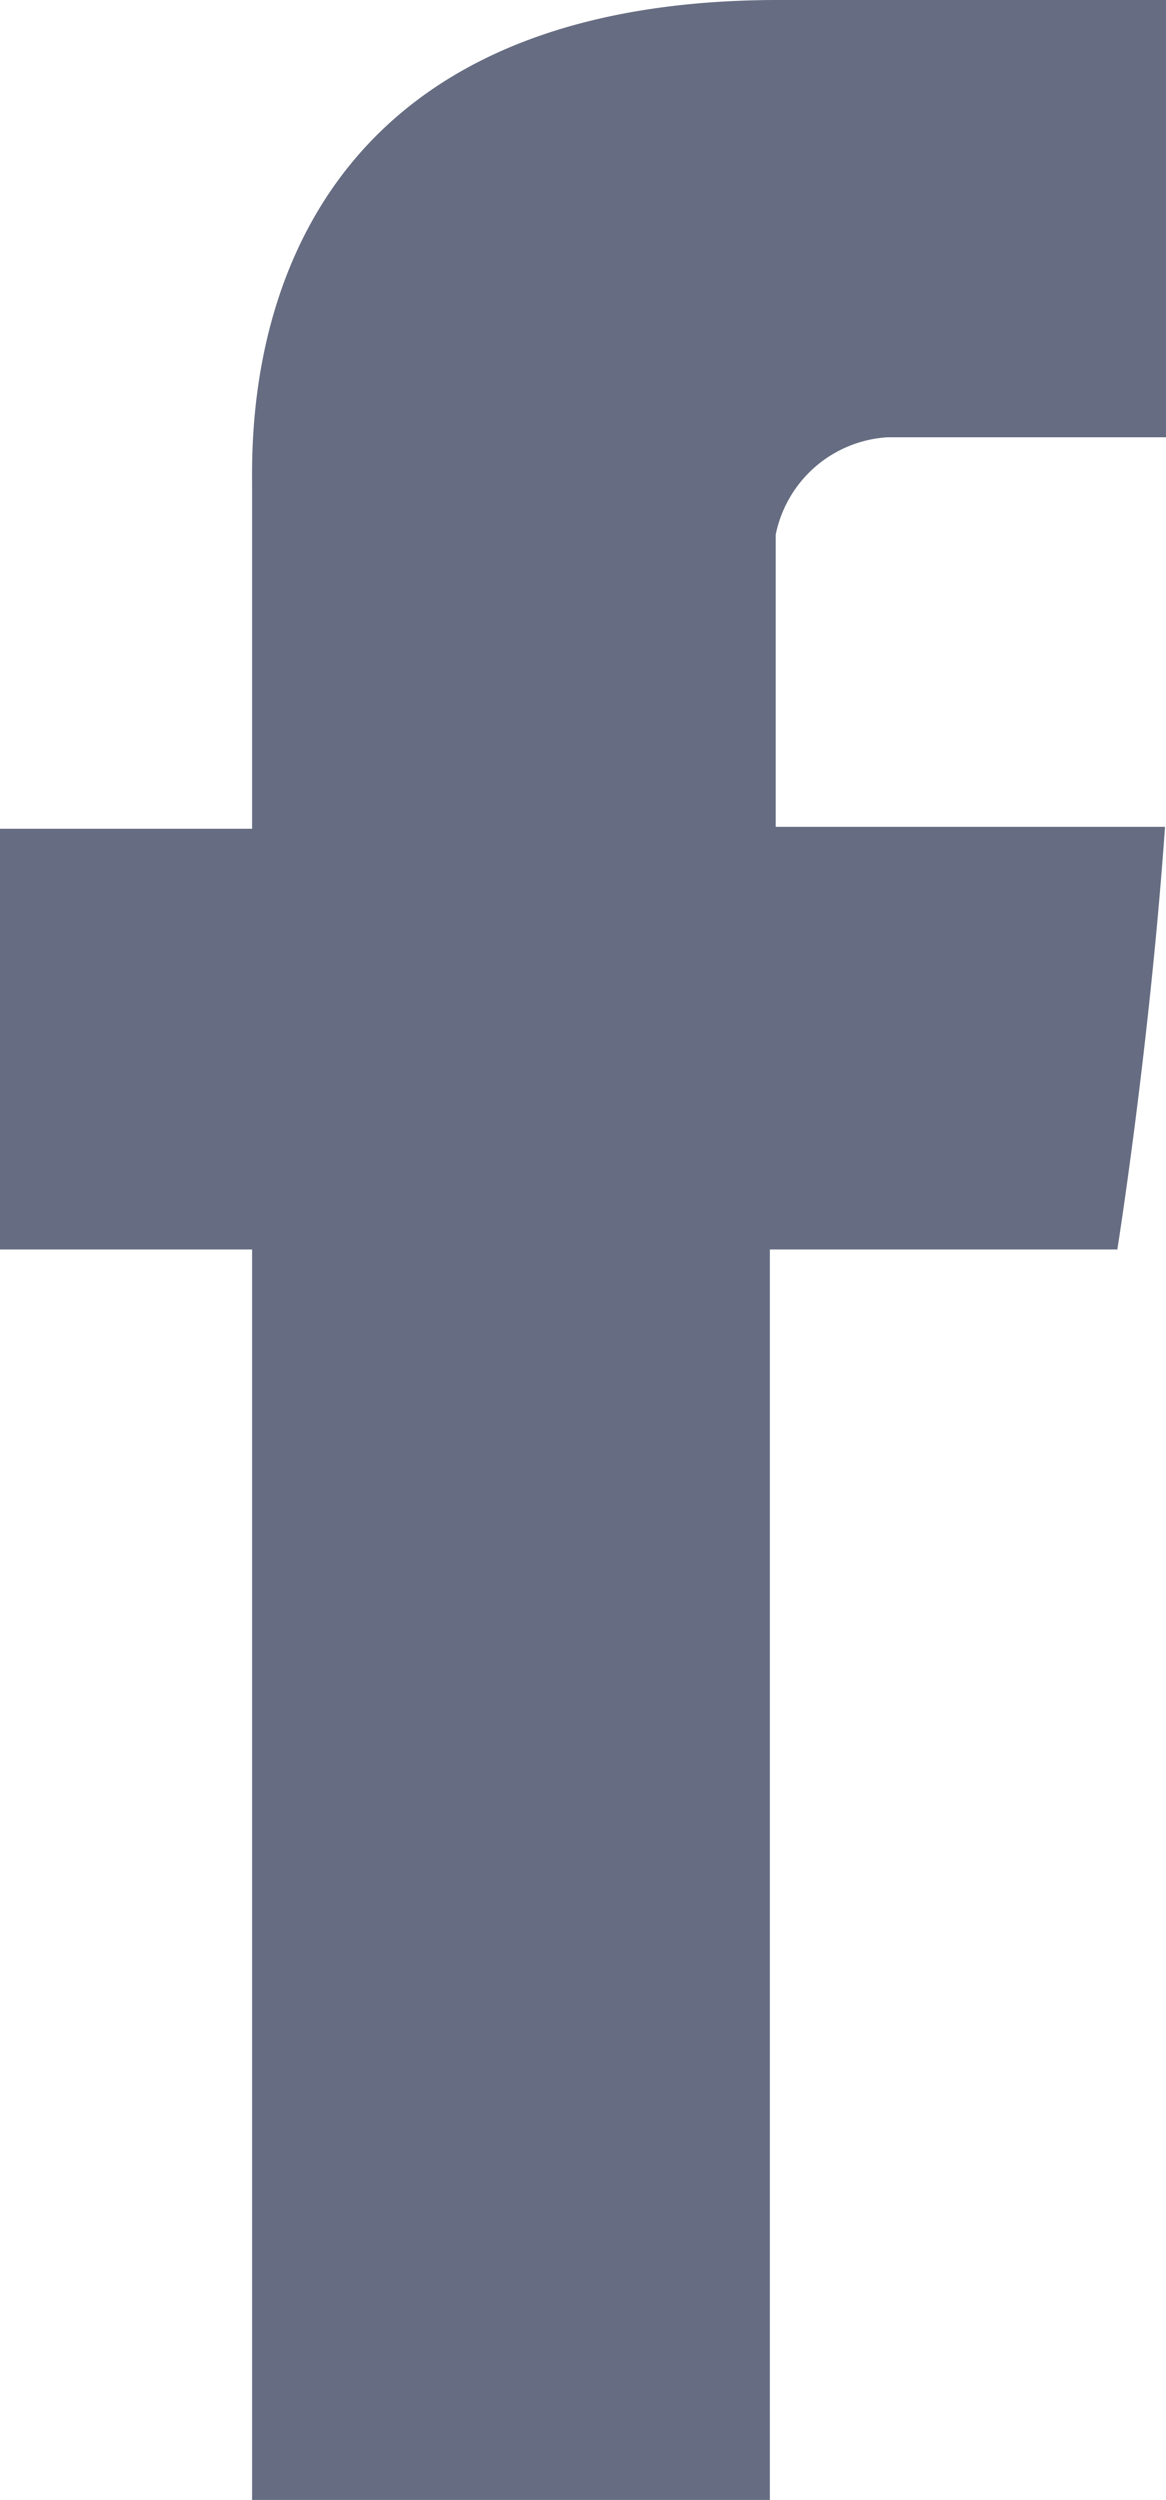
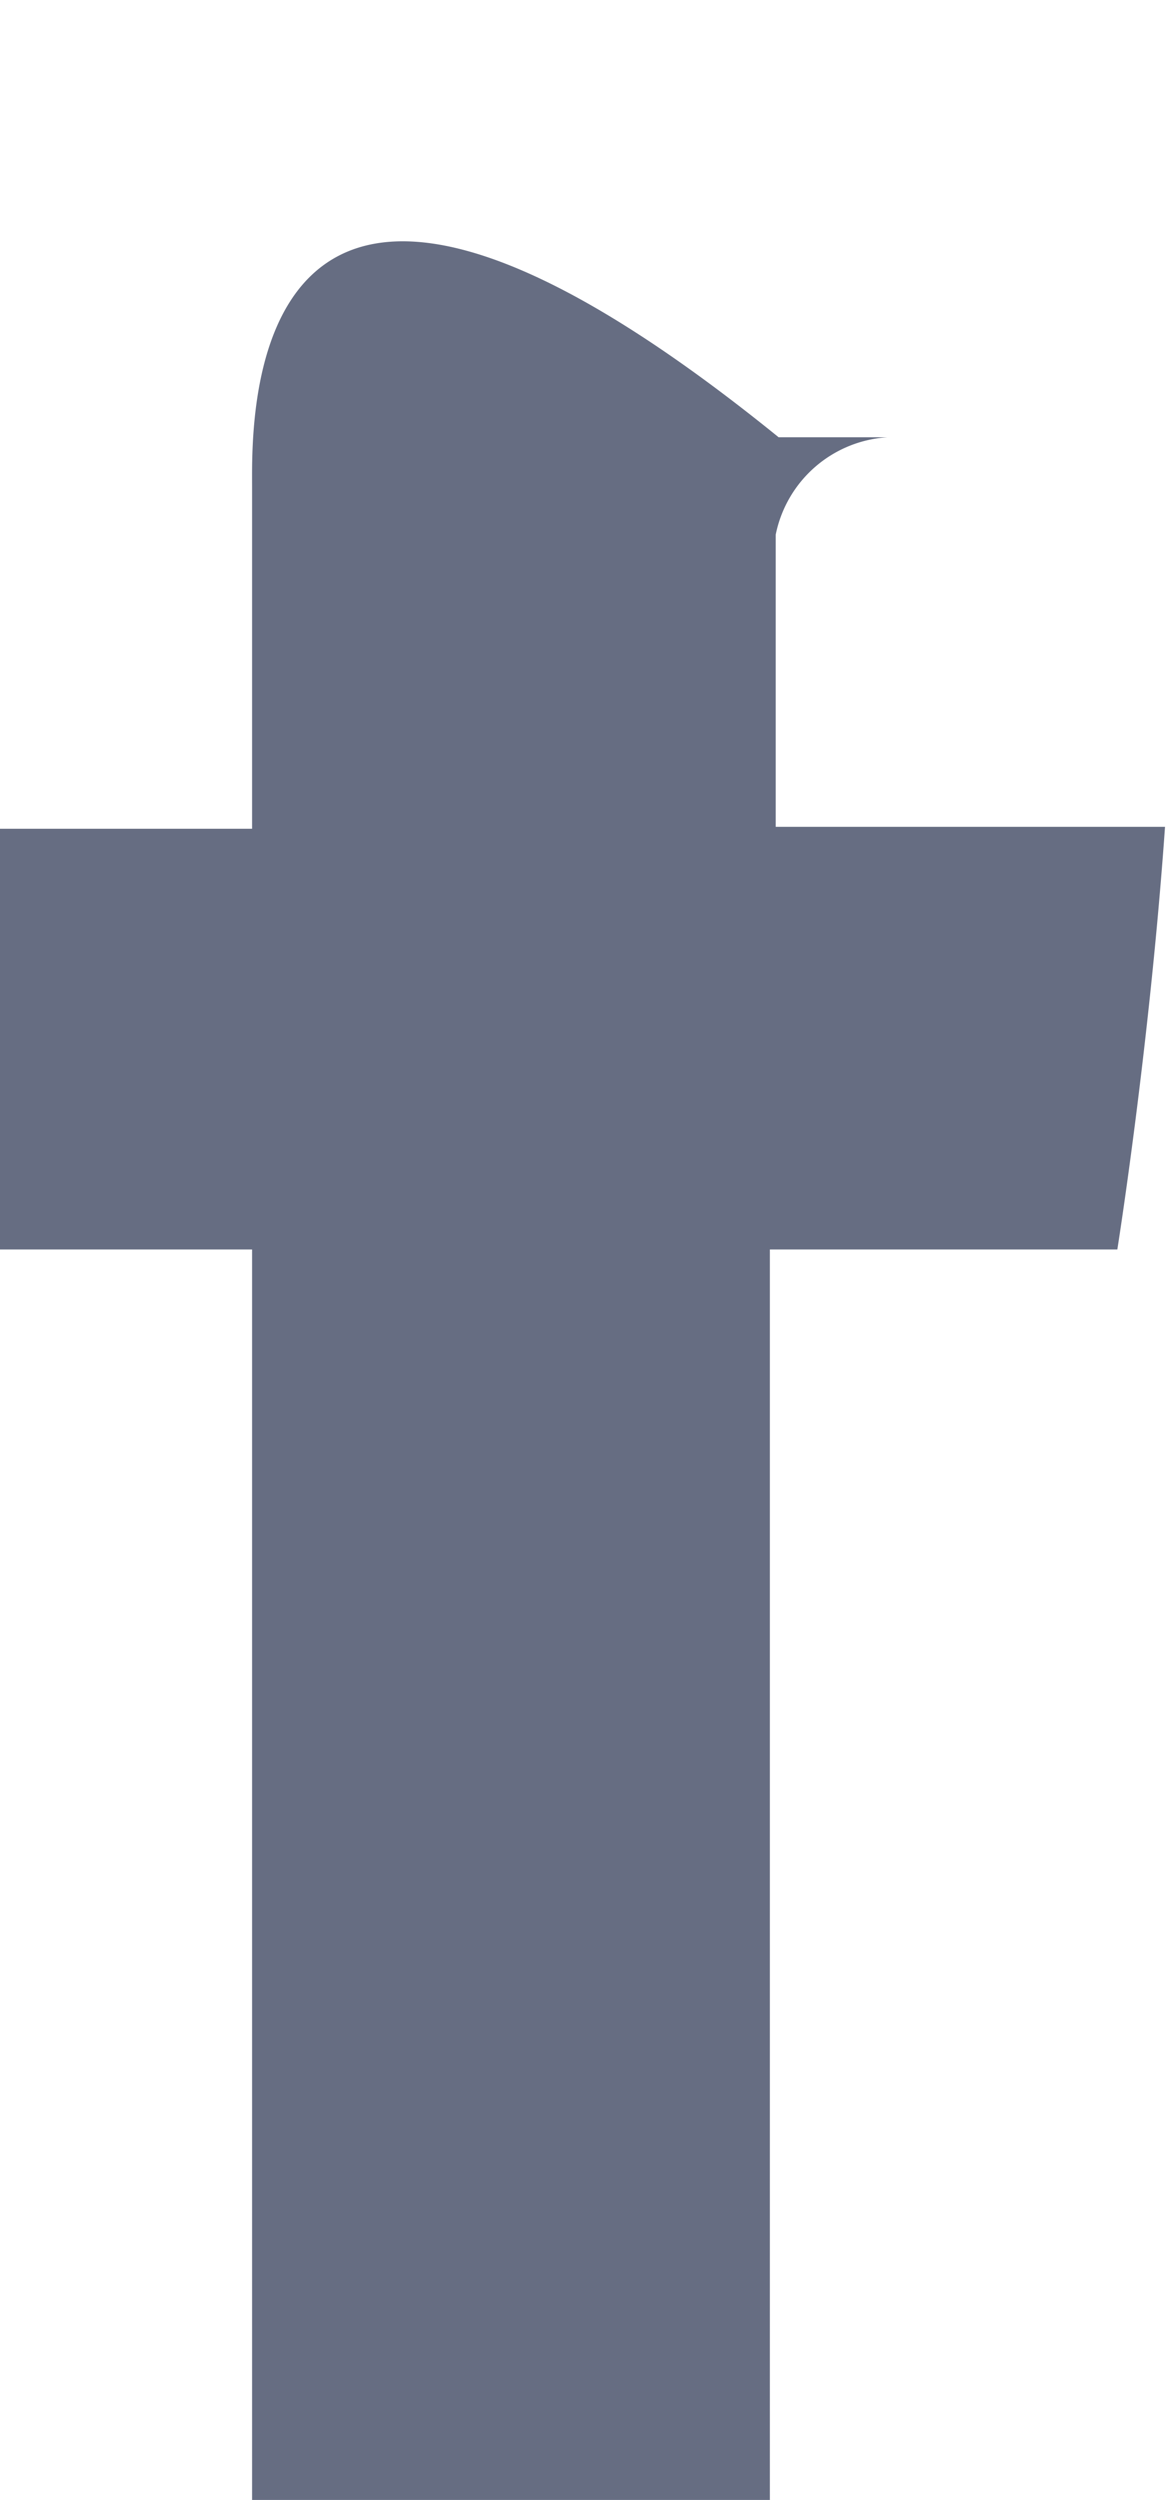
<svg xmlns="http://www.w3.org/2000/svg" viewBox="0 0 11.98 25.67">
  <defs>
    <style>.cls-1{fill:#666d82;}</style>
  </defs>
  <g id="Layer_2" data-name="Layer 2">
    <g id="Layer_1-2" data-name="Layer 1">
-       <path id="Facebook" class="cls-1" d="M2.59,5V8.51H0v4.32H2.59V25.67H7.91V12.83h3.57s.33-2.07.49-4.34h-4v-3a1.25,1.25,0,0,1,1.15-1H12V0H8C2.46,0,2.59,4.33,2.59,5Z" />
+       <path id="Facebook" class="cls-1" d="M2.59,5V8.51H0v4.32H2.59V25.67H7.91V12.83h3.57s.33-2.07.49-4.34h-4v-3a1.25,1.25,0,0,1,1.15-1H12H8C2.46,0,2.59,4.33,2.59,5Z" />
    </g>
  </g>
</svg>